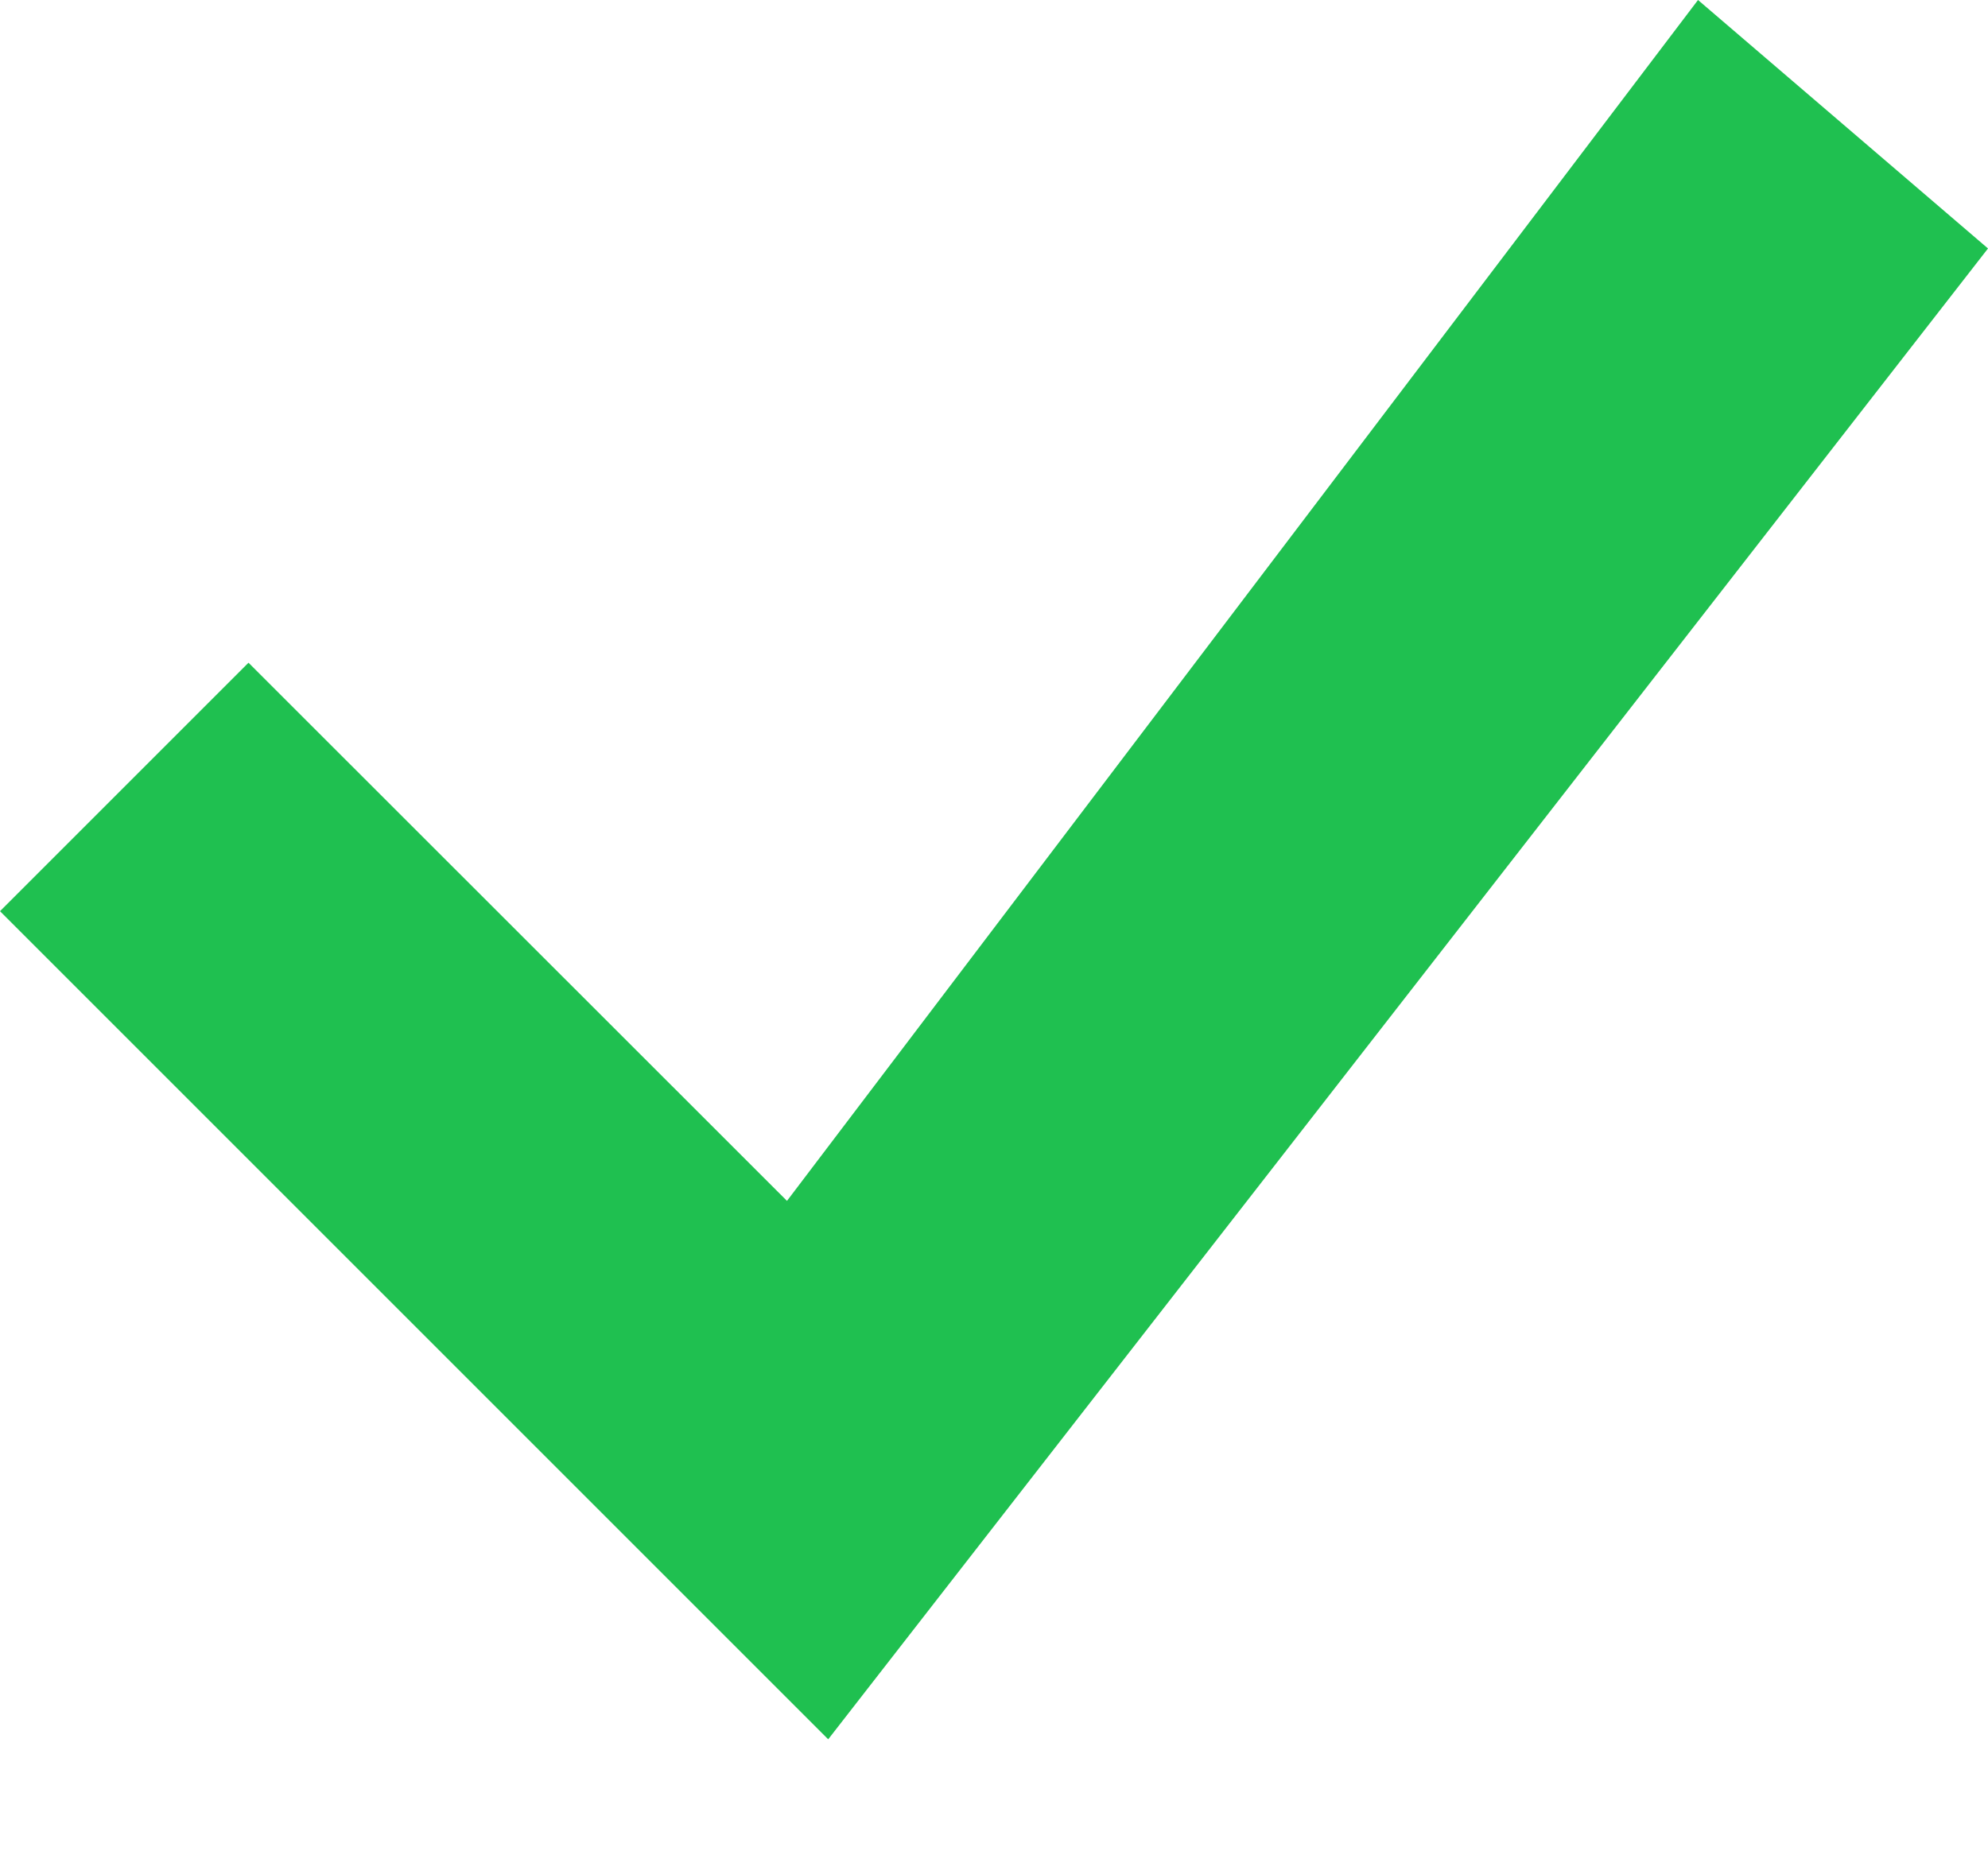
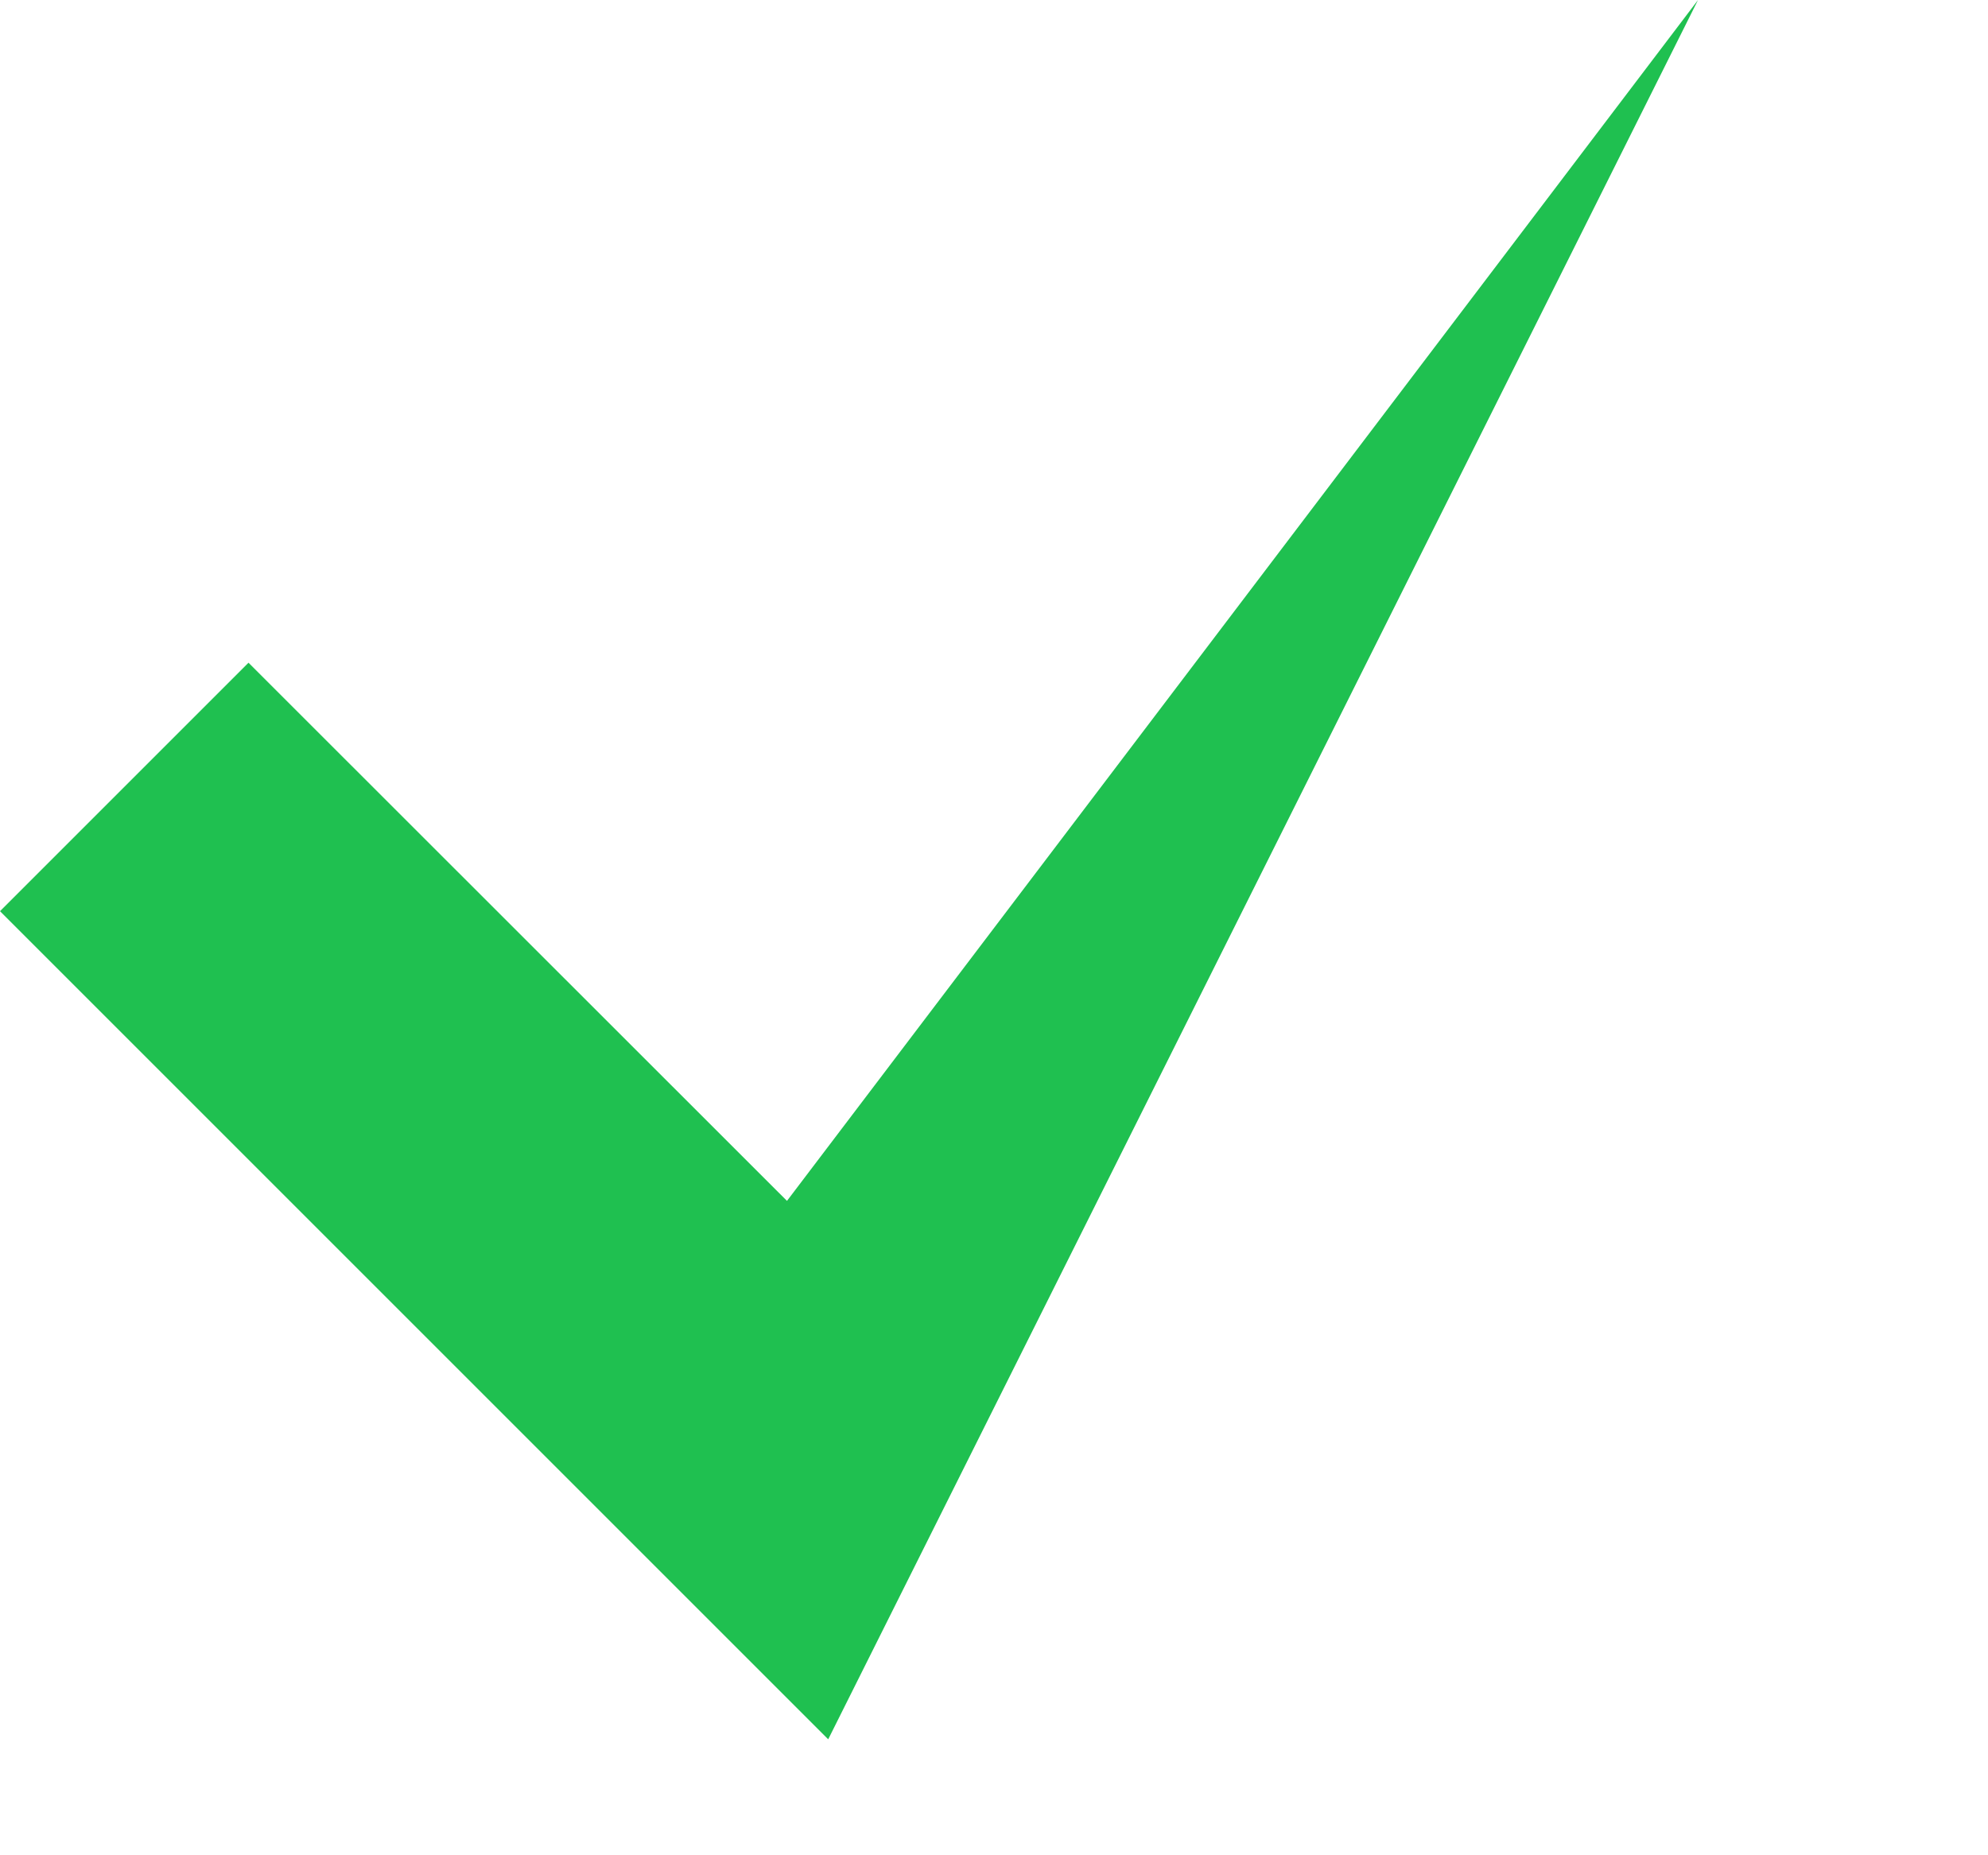
<svg xmlns="http://www.w3.org/2000/svg" width="15" height="14" viewBox="0 0 15 14" fill="none">
-   <path d="M12.812 0L5.938 9.062L1.875 5.001L0 6.876L6.249 13.125L15 1.875L12.812 0Z" fill="#1FC050" />
+   <path d="M12.812 0L5.938 9.062L1.875 5.001L0 6.876L6.249 13.125L12.812 0Z" fill="#1FC050" />
</svg>